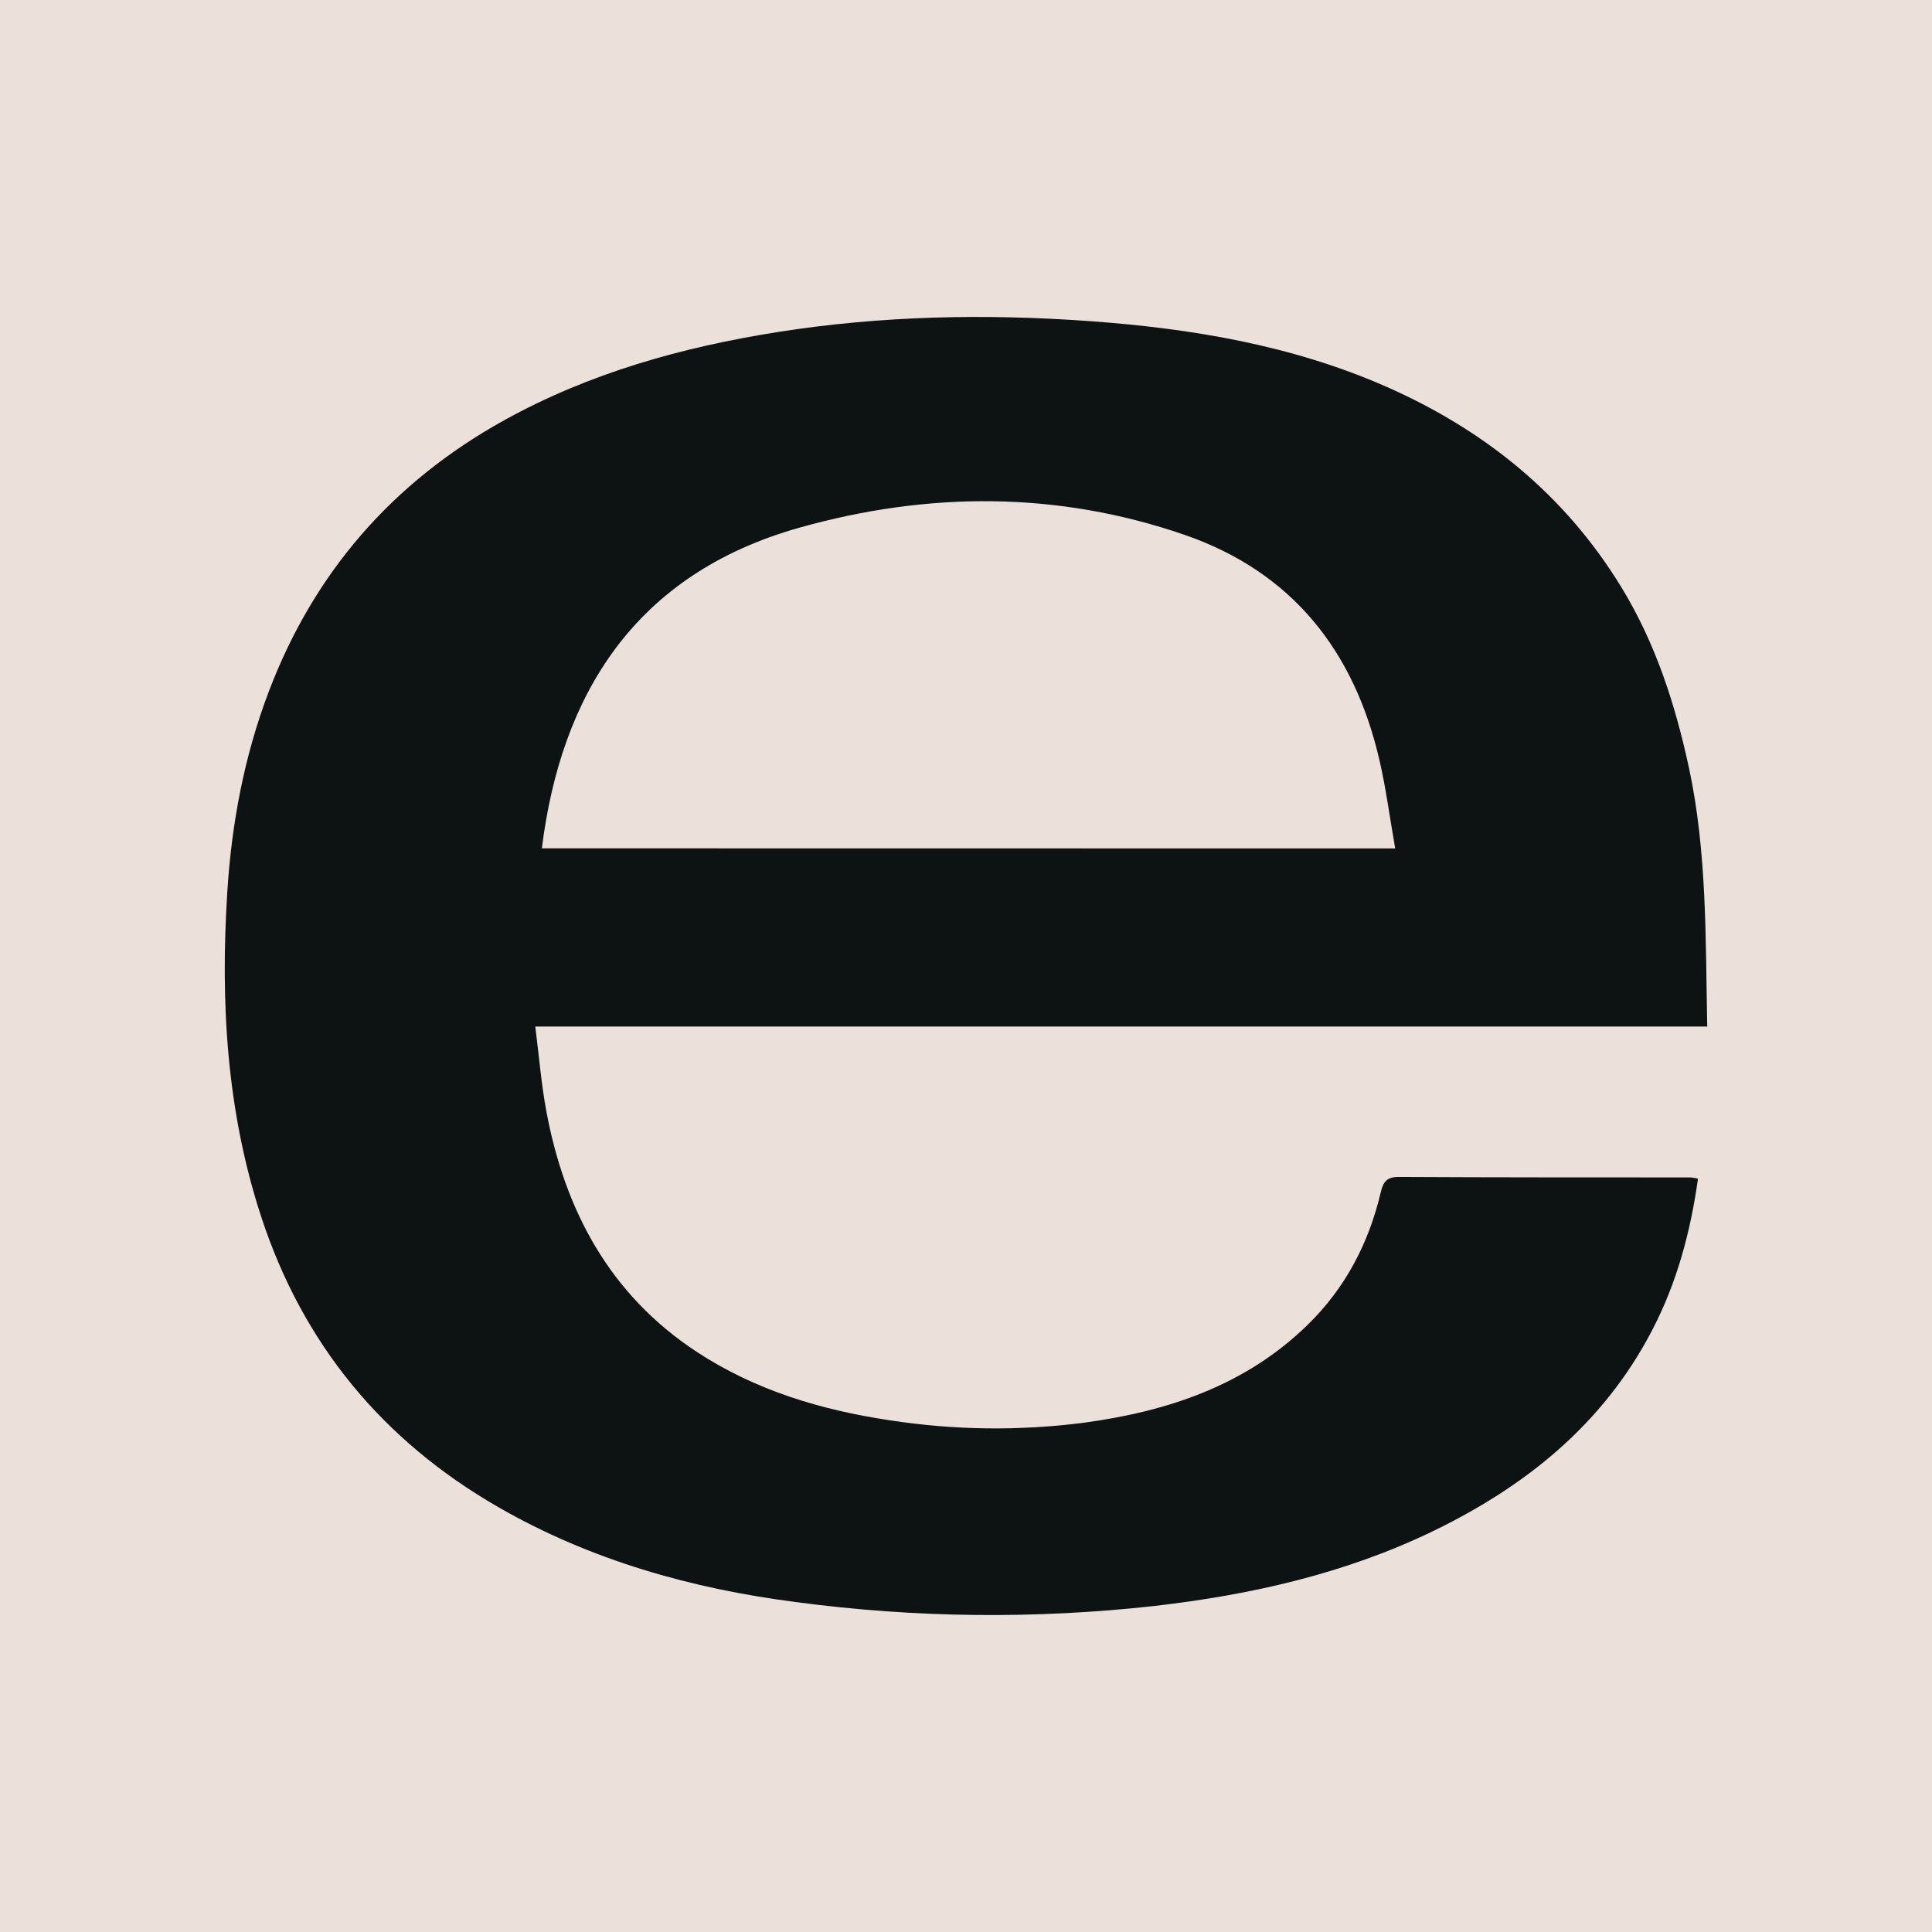
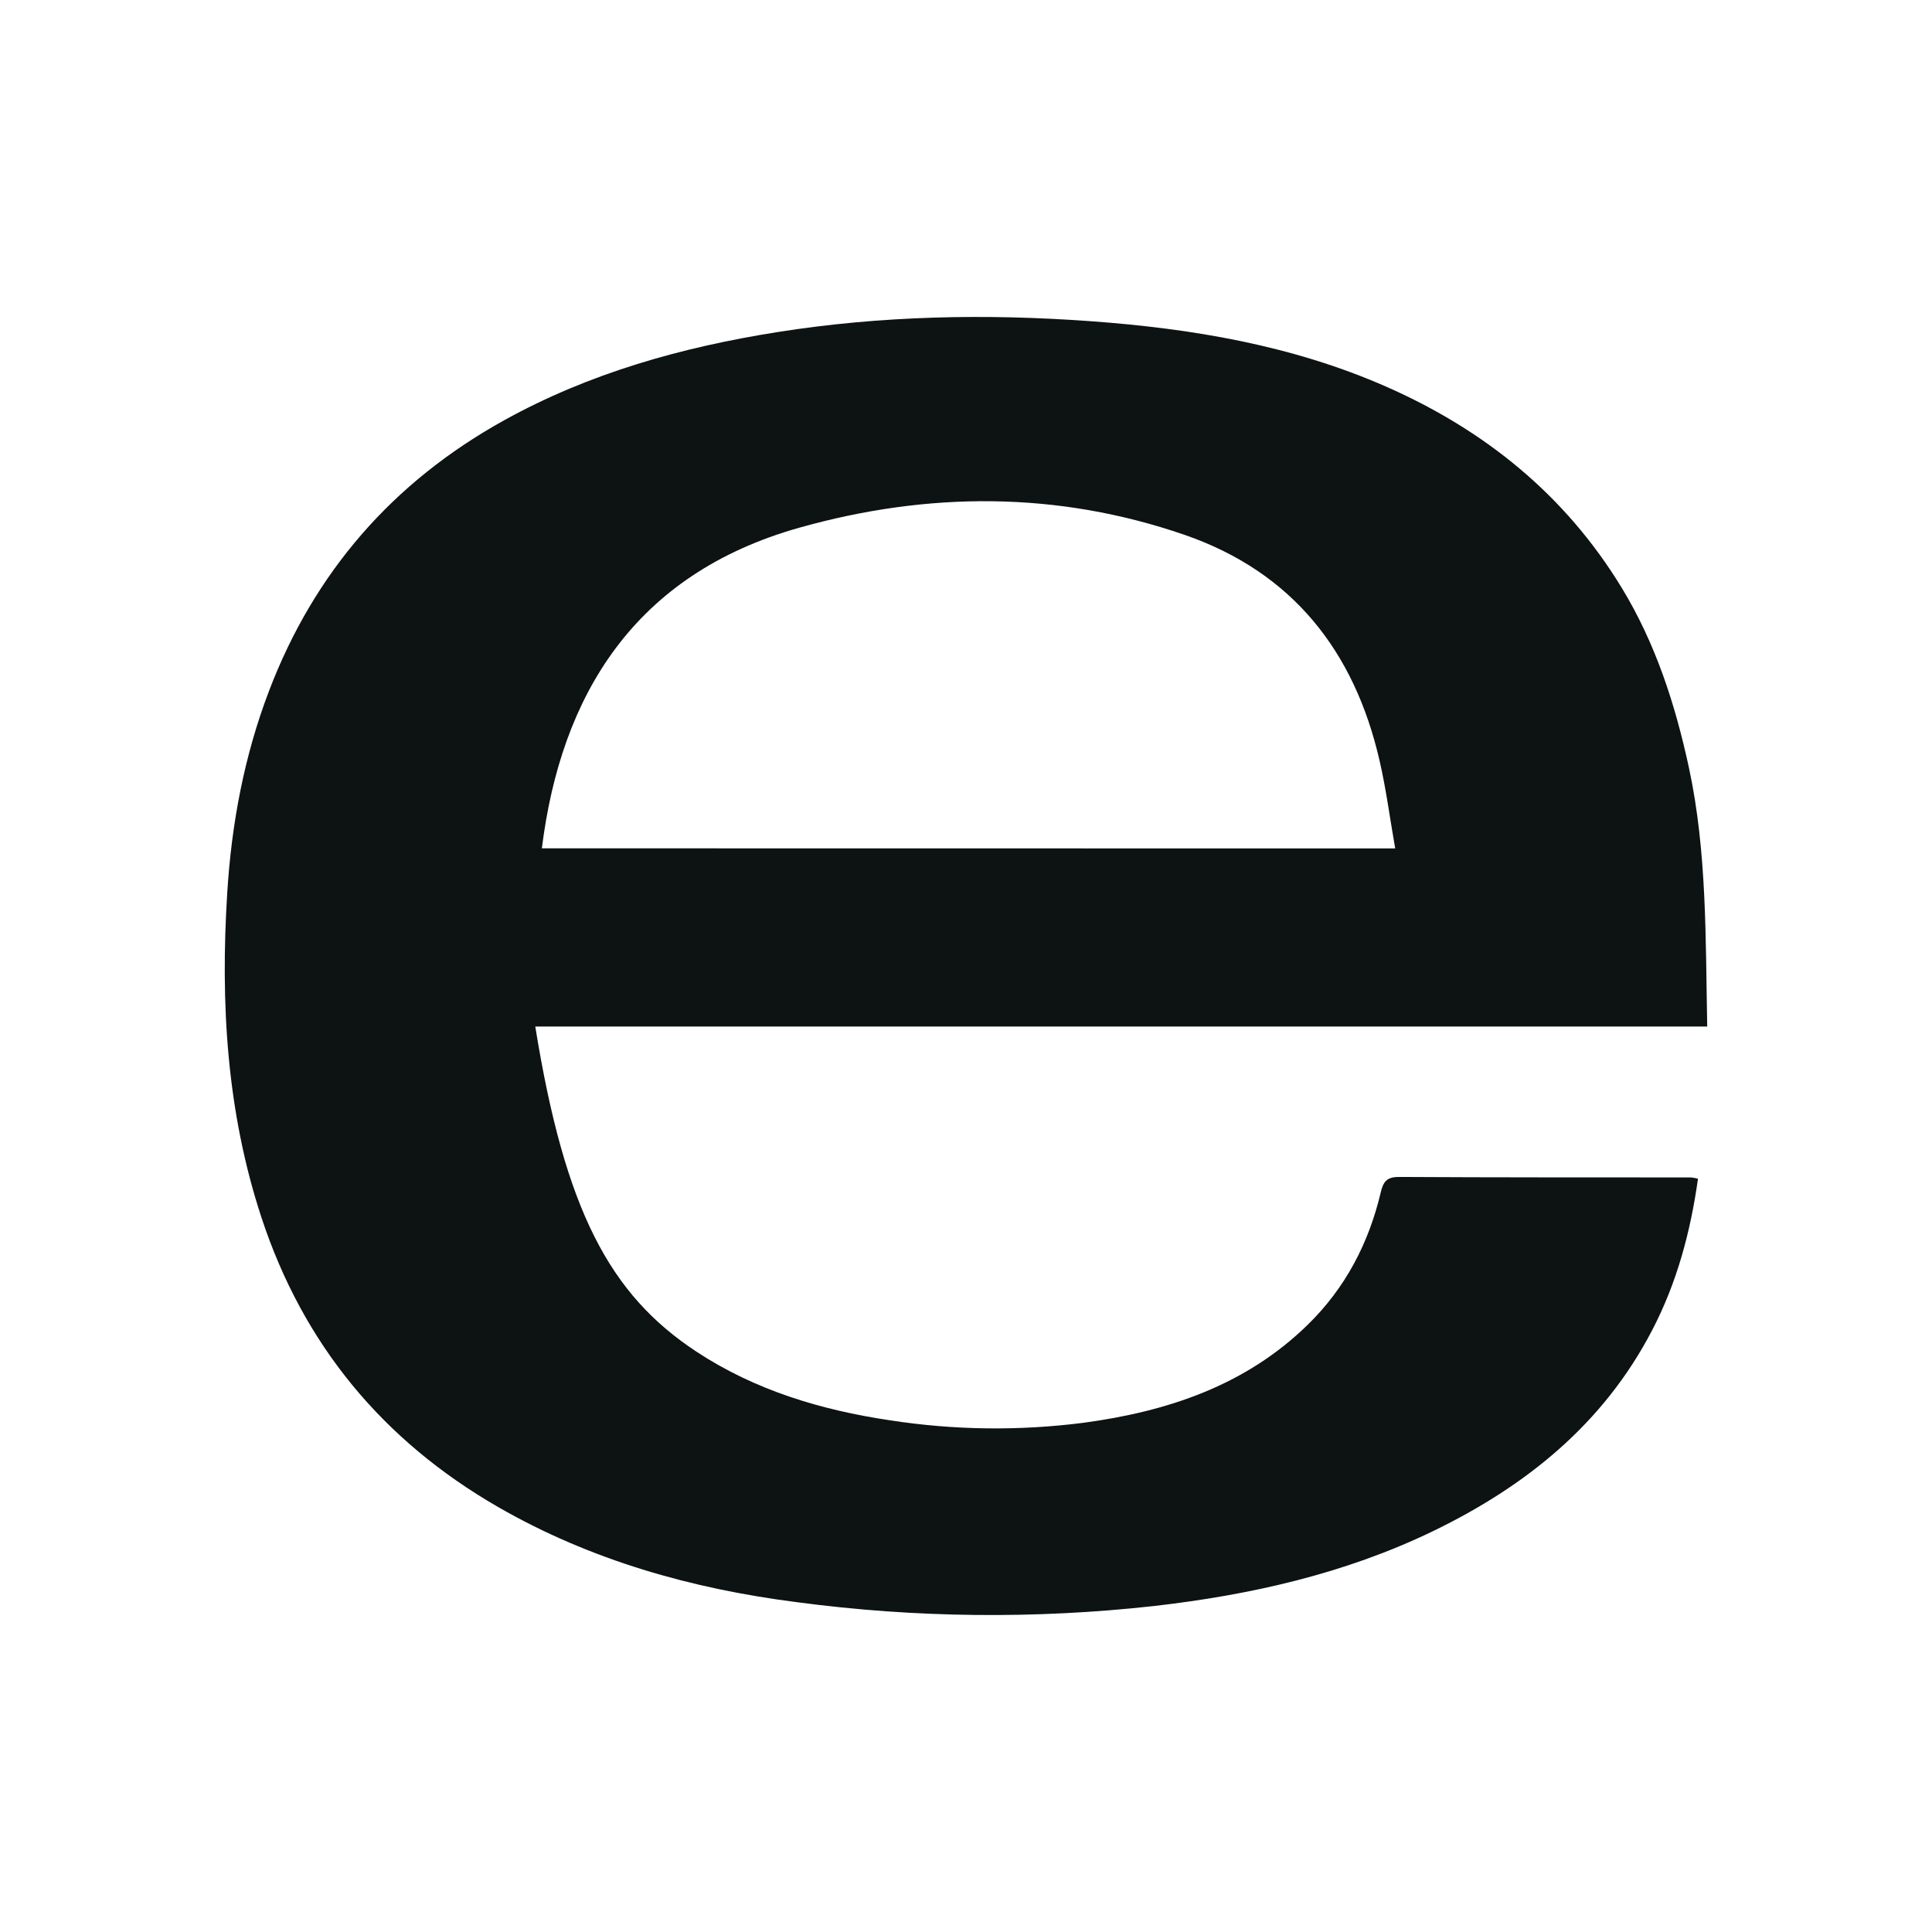
<svg xmlns="http://www.w3.org/2000/svg" fill="none" viewBox="0 0 32 32" height="32" width="32">
-   <rect fill="#EBE0DA" height="32" width="32" />
-   <path fill="#0D1212" d="M28.277 17.003L8.866 17.003C8.929 17.501 8.966 17.959 9.05 18.411C9.358 20.056 10.103 21.444 11.534 22.387C12.506 23.027 13.599 23.355 14.743 23.525C15.803 23.689 16.881 23.702 17.944 23.566C19.333 23.379 20.628 22.951 21.66 21.942C22.282 21.335 22.671 20.592 22.869 19.751C22.912 19.57 22.971 19.493 23.173 19.494C24.785 19.503 26.396 19.501 28.009 19.502C28.048 19.506 28.086 19.513 28.124 19.523C28 20.405 27.775 21.245 27.365 22.032C26.557 23.586 25.272 24.618 23.726 25.365C22.265 26.069 20.707 26.418 19.111 26.601C17.144 26.819 15.159 26.798 13.197 26.537C11.46 26.315 9.786 25.844 8.252 24.962C6.337 23.859 5.021 22.265 4.33 20.164C3.754 18.412 3.649 16.612 3.764 14.786C3.835 13.639 4.046 12.519 4.455 11.446C5.205 9.478 6.505 7.983 8.354 6.959C9.766 6.178 11.291 5.752 12.873 5.501C14.596 5.228 16.331 5.194 18.063 5.32C19.744 5.442 21.403 5.719 22.966 6.407C24.598 7.127 25.926 8.202 26.859 9.733C27.422 10.656 27.748 11.669 27.975 12.72C28.274 14.117 28.248 15.534 28.277 17.003ZM23.109 14.053C23.021 13.555 22.959 13.071 22.85 12.599C22.435 10.789 21.408 9.478 19.624 8.86C17.515 8.132 15.368 8.14 13.233 8.742C10.509 9.512 9.29 11.511 8.975 14.051L23.109 14.053Z" />
+   <path fill="#0D1212" d="M28.277 17.003L8.866 17.003C9.358 20.056 10.103 21.444 11.534 22.387C12.506 23.027 13.599 23.355 14.743 23.525C15.803 23.689 16.881 23.702 17.944 23.566C19.333 23.379 20.628 22.951 21.66 21.942C22.282 21.335 22.671 20.592 22.869 19.751C22.912 19.57 22.971 19.493 23.173 19.494C24.785 19.503 26.396 19.501 28.009 19.502C28.048 19.506 28.086 19.513 28.124 19.523C28 20.405 27.775 21.245 27.365 22.032C26.557 23.586 25.272 24.618 23.726 25.365C22.265 26.069 20.707 26.418 19.111 26.601C17.144 26.819 15.159 26.798 13.197 26.537C11.46 26.315 9.786 25.844 8.252 24.962C6.337 23.859 5.021 22.265 4.33 20.164C3.754 18.412 3.649 16.612 3.764 14.786C3.835 13.639 4.046 12.519 4.455 11.446C5.205 9.478 6.505 7.983 8.354 6.959C9.766 6.178 11.291 5.752 12.873 5.501C14.596 5.228 16.331 5.194 18.063 5.32C19.744 5.442 21.403 5.719 22.966 6.407C24.598 7.127 25.926 8.202 26.859 9.733C27.422 10.656 27.748 11.669 27.975 12.72C28.274 14.117 28.248 15.534 28.277 17.003ZM23.109 14.053C23.021 13.555 22.959 13.071 22.85 12.599C22.435 10.789 21.408 9.478 19.624 8.86C17.515 8.132 15.368 8.14 13.233 8.742C10.509 9.512 9.29 11.511 8.975 14.051L23.109 14.053Z" />
</svg>